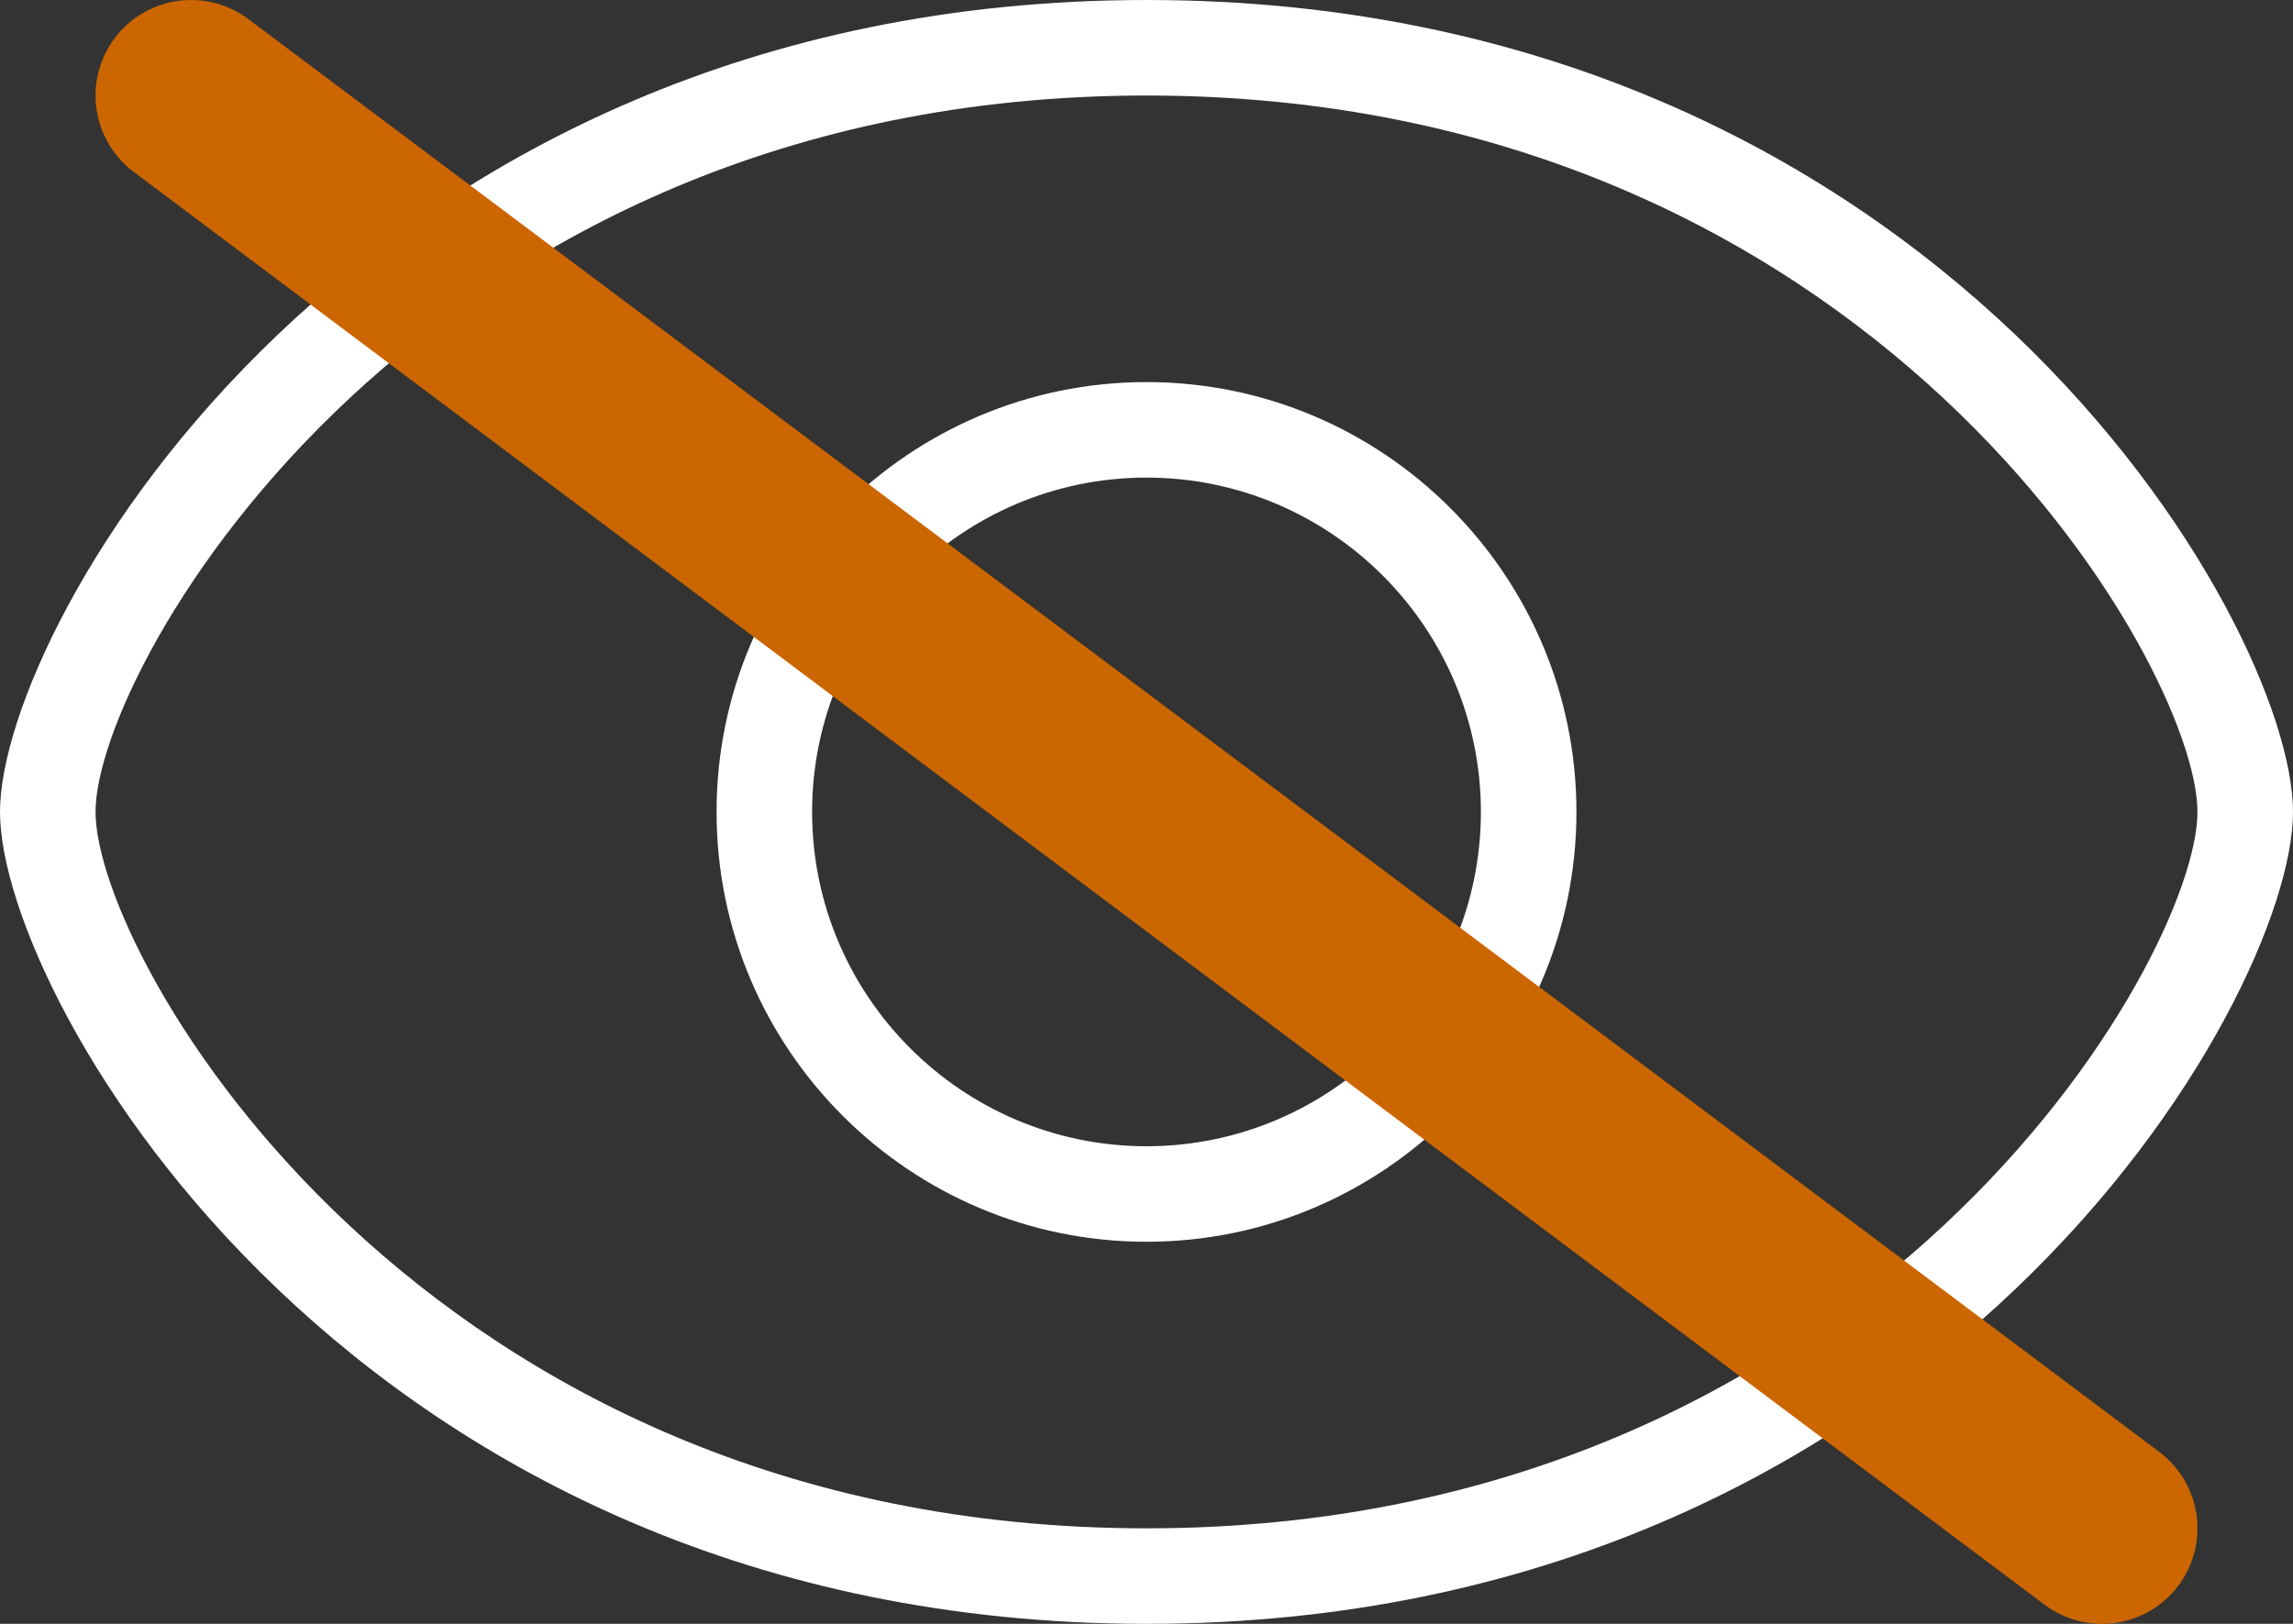
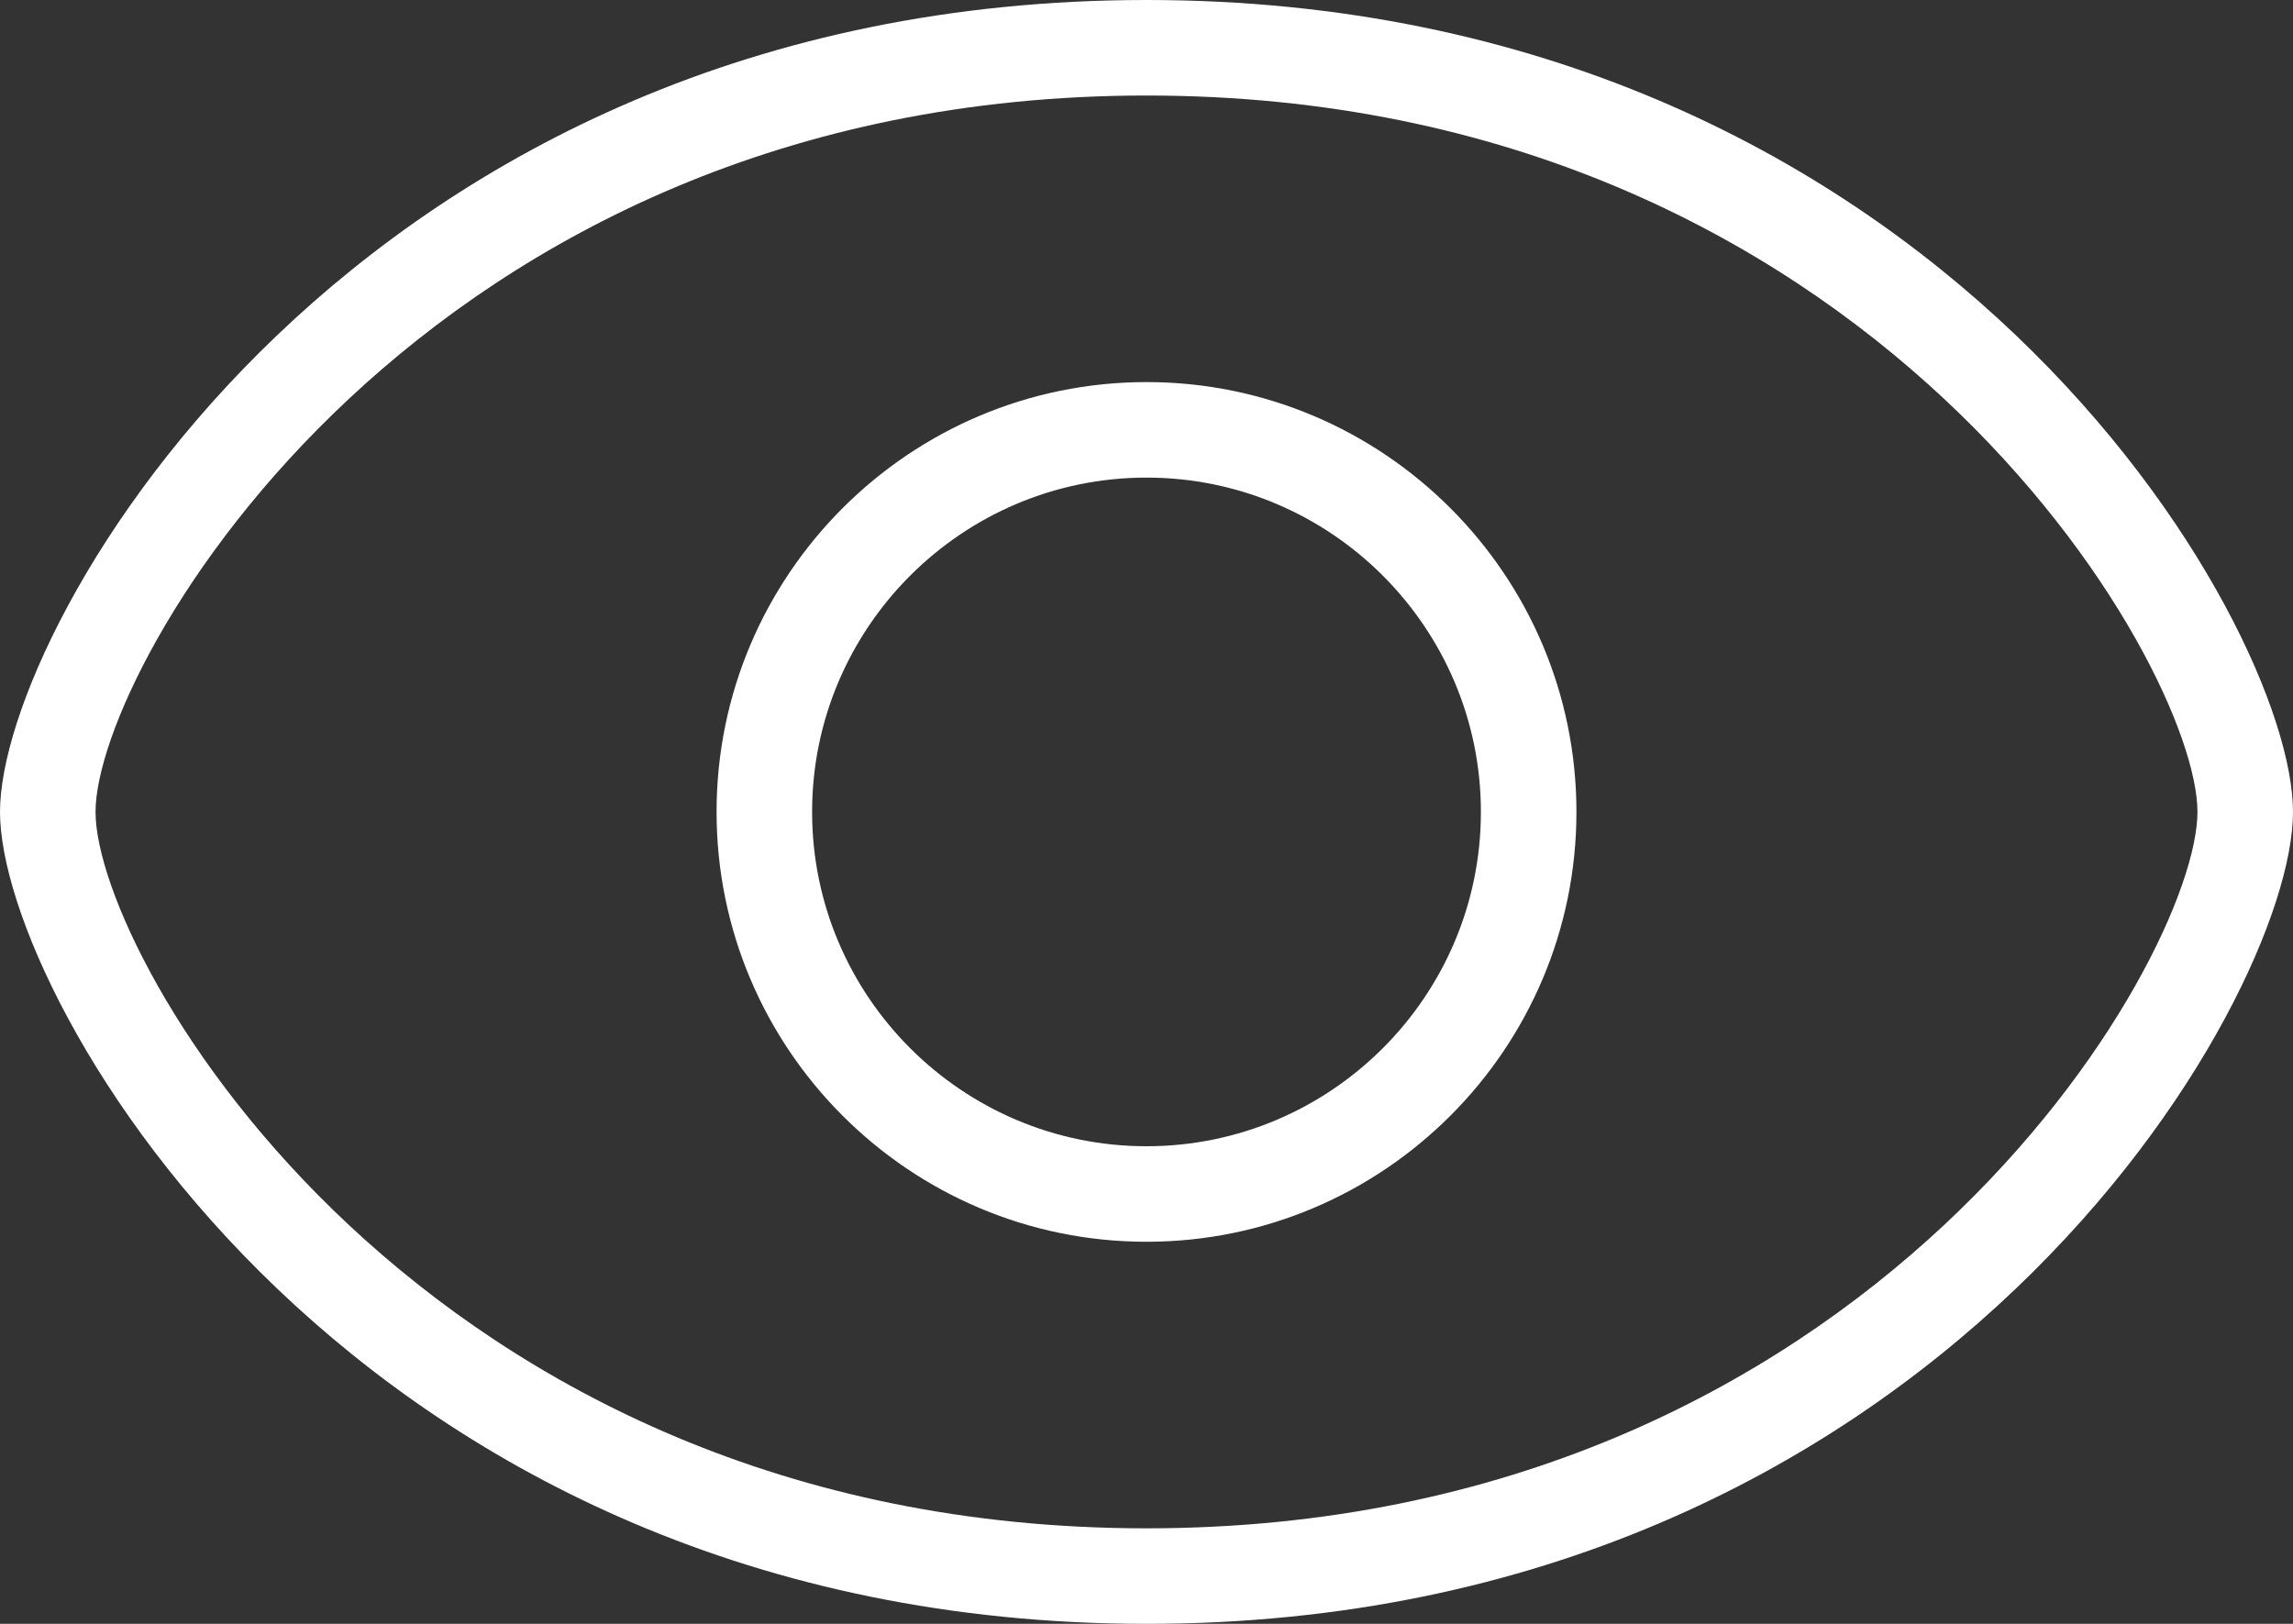
<svg xmlns="http://www.w3.org/2000/svg" viewBox="0 0 48 34" width="24" height="17" fill="currentColor" aria-hidden="true">
  <rect x="0" y="0" width="48" height="34" fill="#333333" stroke="none" />
  <path d="M24.000,34.000 C7.481,34.000 -0.000,20.959 -0.000,17.000 C-0.000,13.041 7.481,-0.000 24.000,-0.000 C40.519,-0.000 48.000,13.041 48.000,17.000 C48.000,20.959 40.519,34.000 24.000,34.000 ZM24.000,2.000 C8.822,2.000 2.000,13.924 2.000,17.000 C2.000,20.076 8.822,32.000 24.000,32.000 C39.178,32.000 46.000,20.076 46.000,17.000 C46.000,13.924 39.178,2.000 24.000,2.000 ZM24.000,26.000 C19.037,26.000 15.000,21.963 15.000,17.000 C15.000,12.037 19.037,8.000 24.000,8.000 C28.963,8.000 33.000,12.037 33.000,17.000 C33.000,21.963 28.963,26.000 24.000,26.000 ZM24.000,10.000 C20.141,10.000 17.000,13.141 17.000,17.000 C17.000,20.859 20.141,24.000 24.000,24.000 C27.859,24.000 31.000,20.859 31.000,17.000 C31.000,13.141 27.859,10.000 24.000,10.000 Z" fill="white" />
-   <line x1="4" y1="2" x2="44" y2="32" stroke="#cc6600" stroke-width="4" stroke-linecap="round" />
</svg>